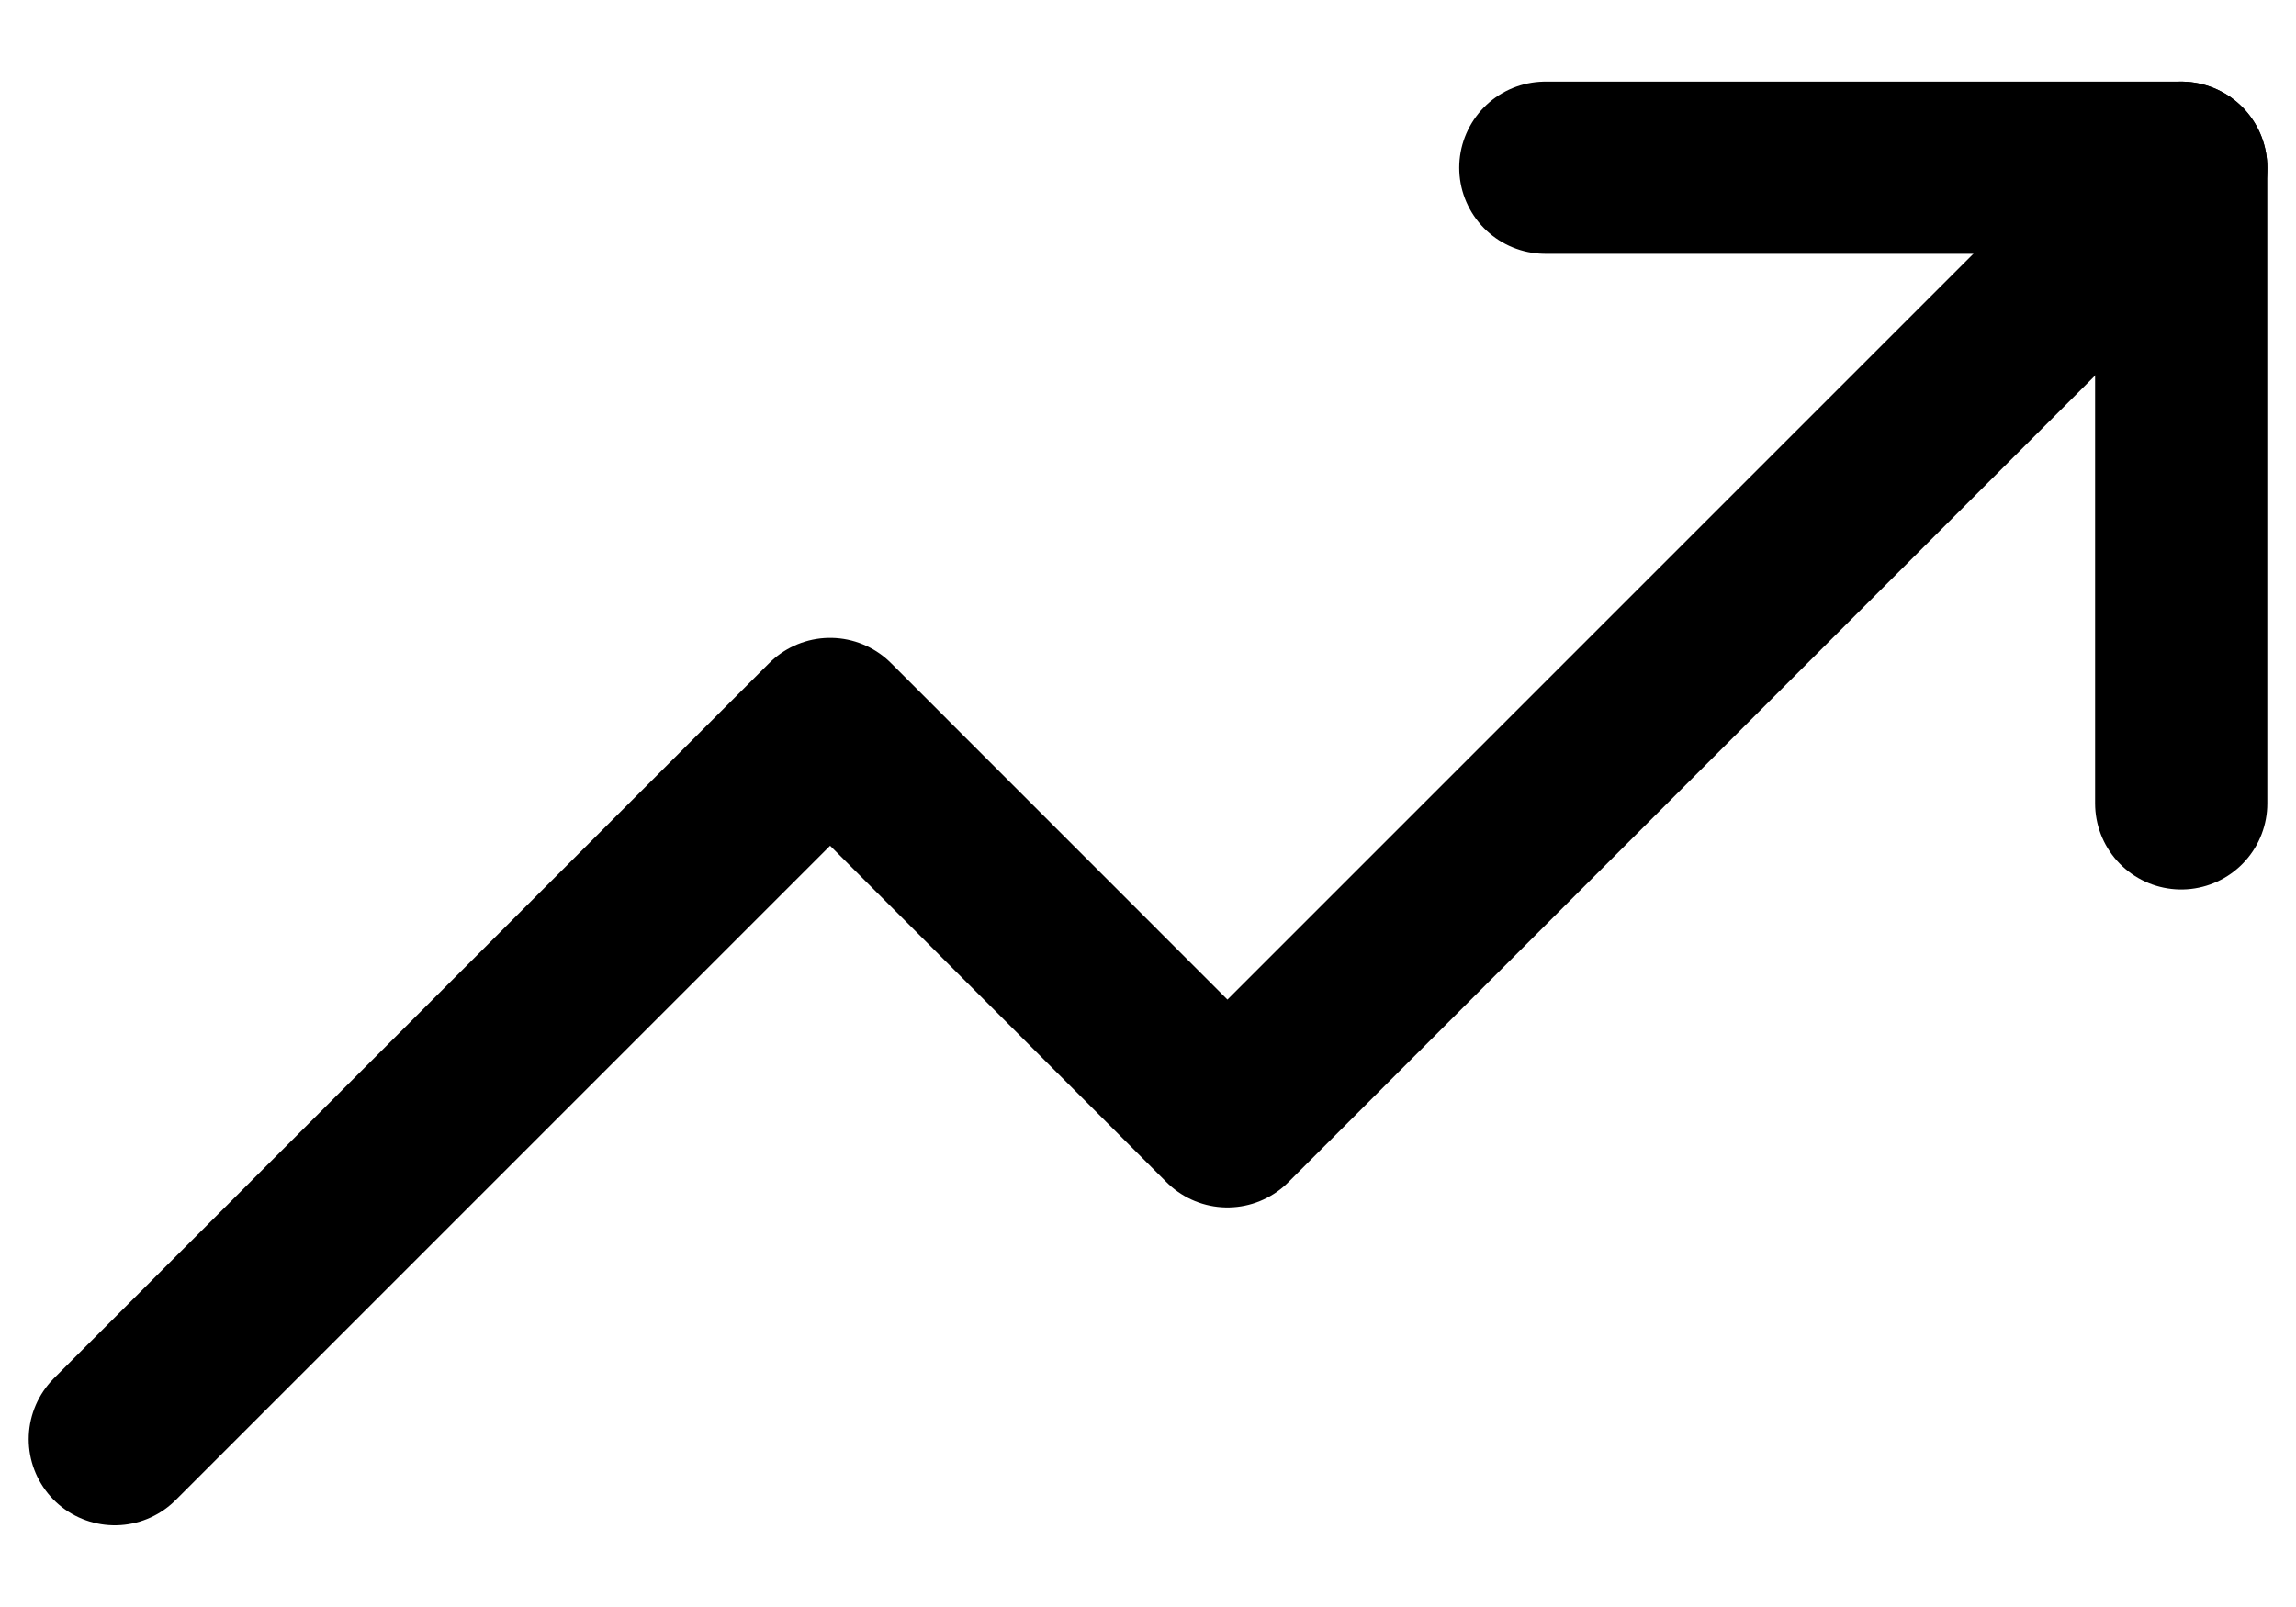
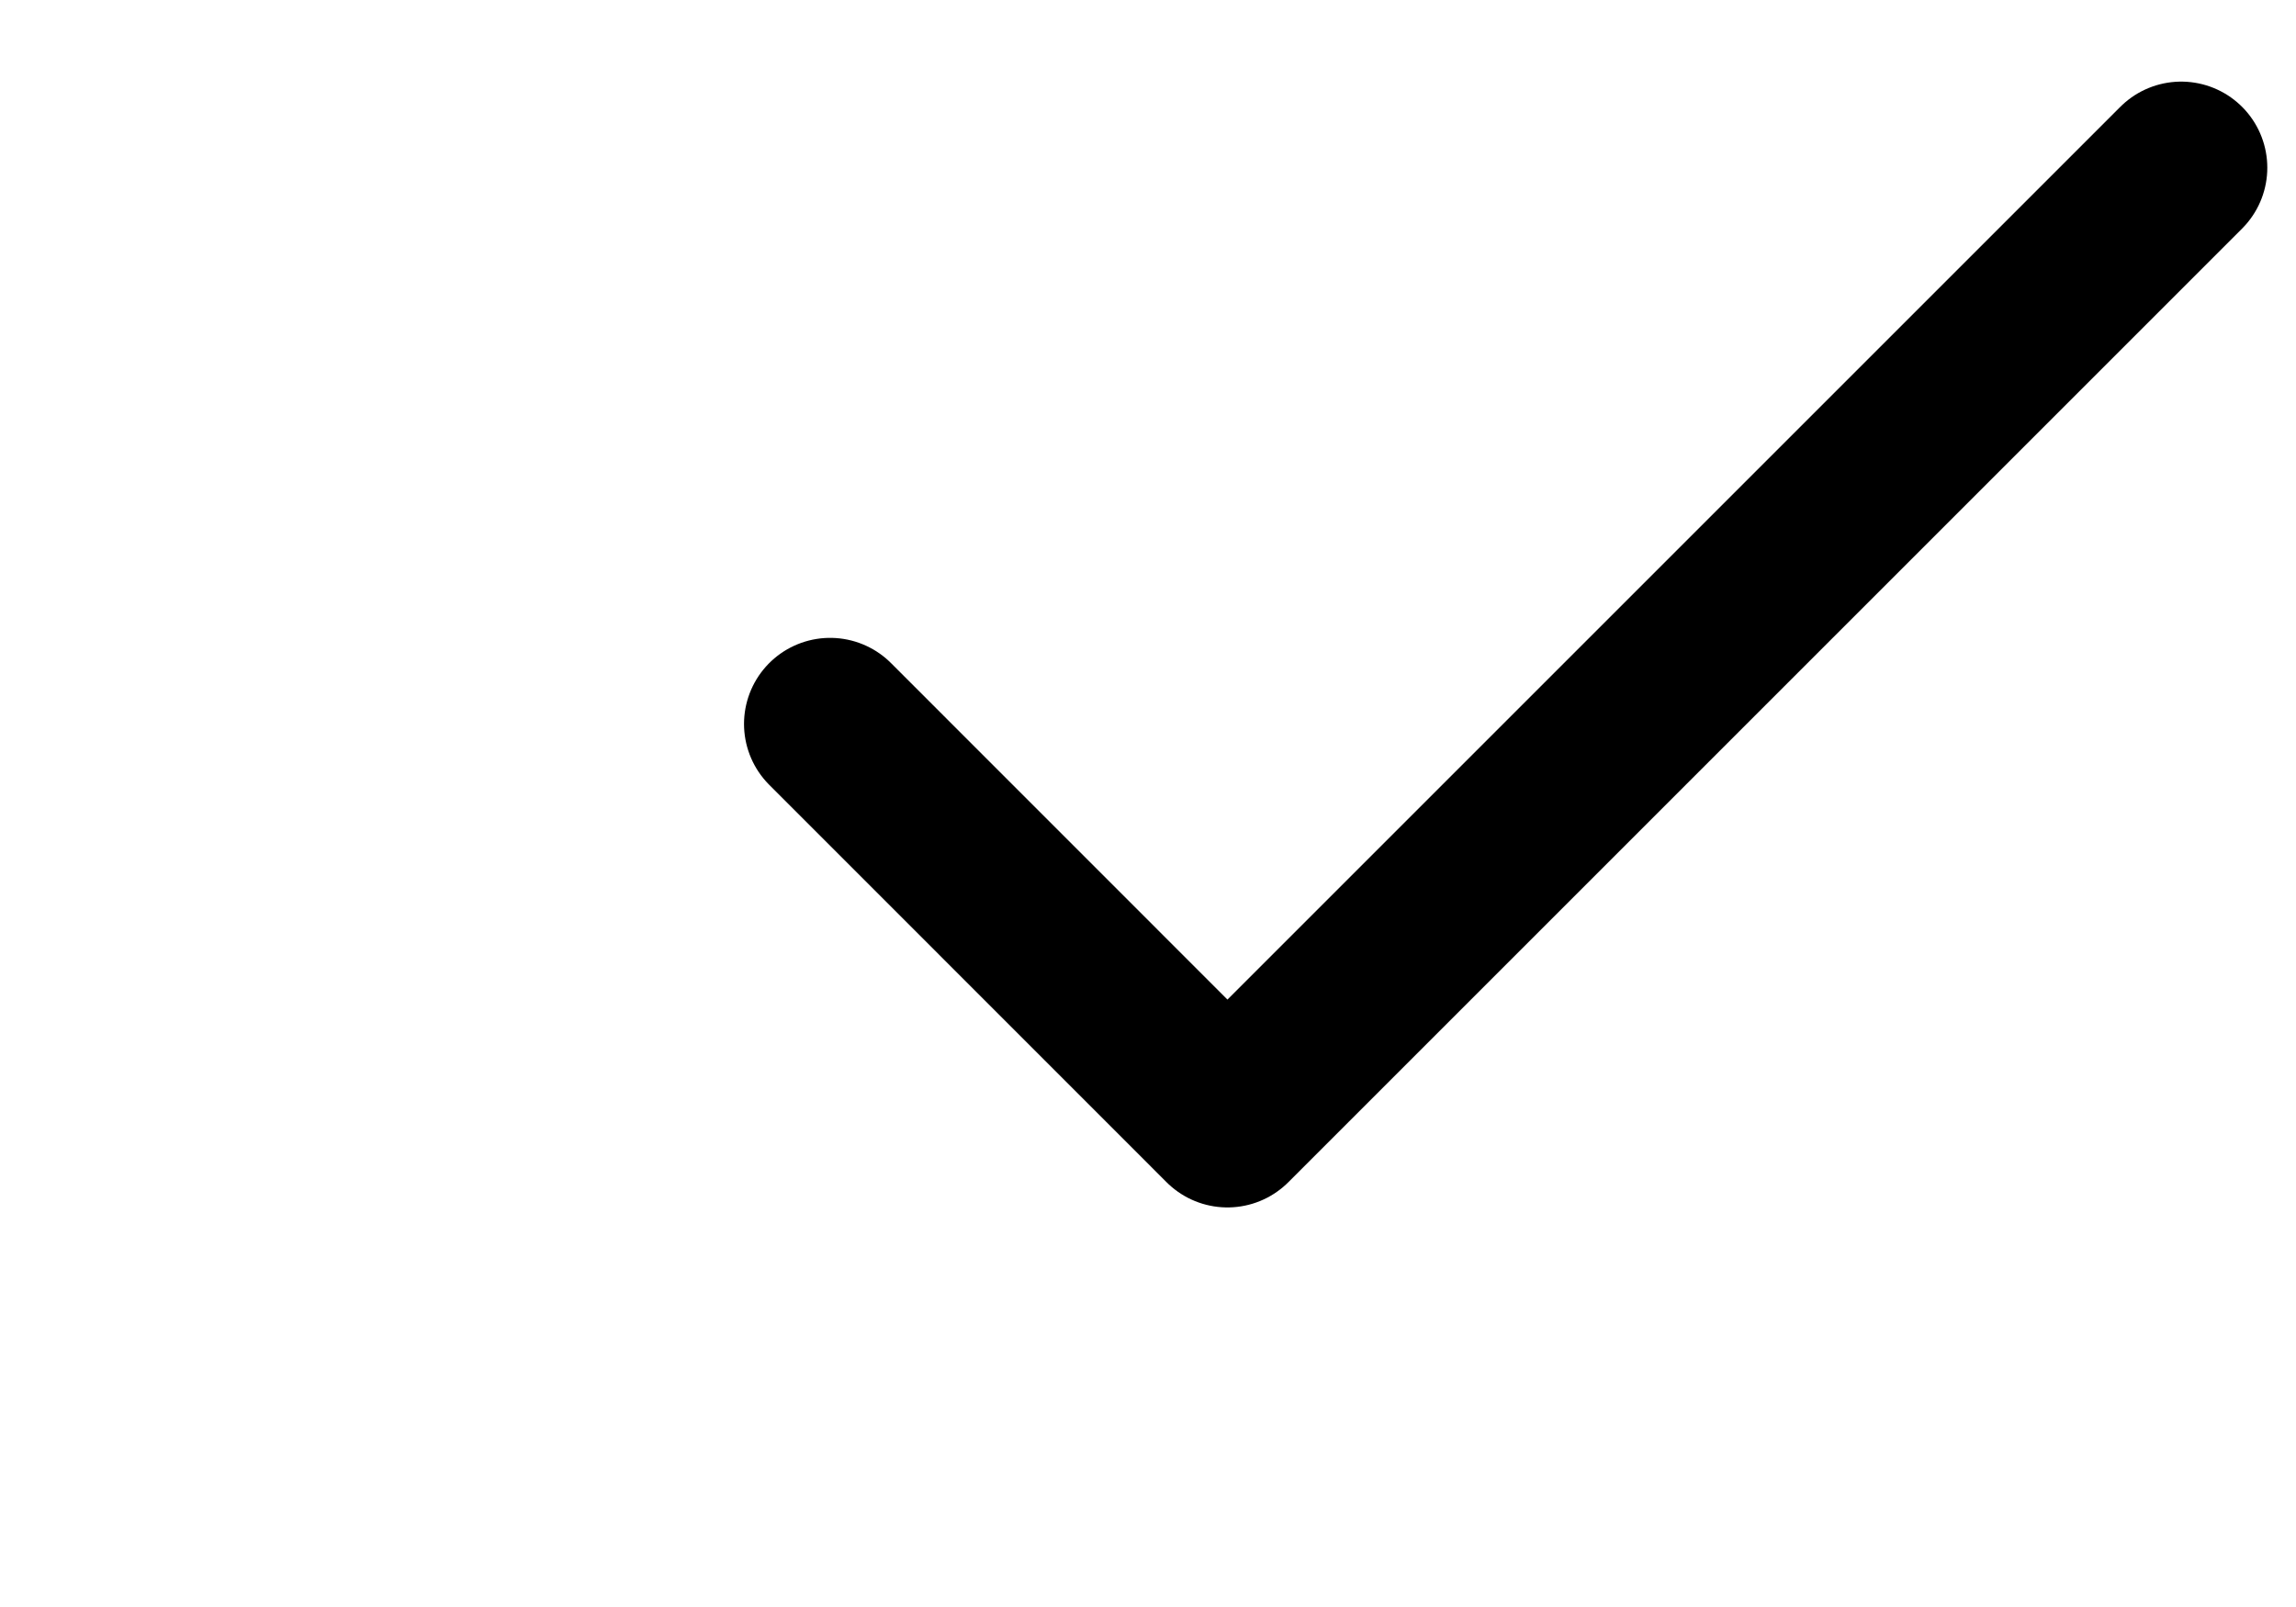
<svg xmlns="http://www.w3.org/2000/svg" width="20" height="14" viewBox="0 0 20 14" fill="none">
-   <path d="M19 1.461L10.692 9.769L7.231 6.307L1 12.538" stroke="black" stroke-width="1.5" stroke-linecap="round" stroke-linejoin="round" />
-   <path d="M19 6.999V1.461H13.461" stroke="black" stroke-width="1.5" stroke-linecap="round" stroke-linejoin="round" />
+   <path d="M19 1.461L10.692 9.769L7.231 6.307" stroke="black" stroke-width="1.5" stroke-linecap="round" stroke-linejoin="round" />
</svg>